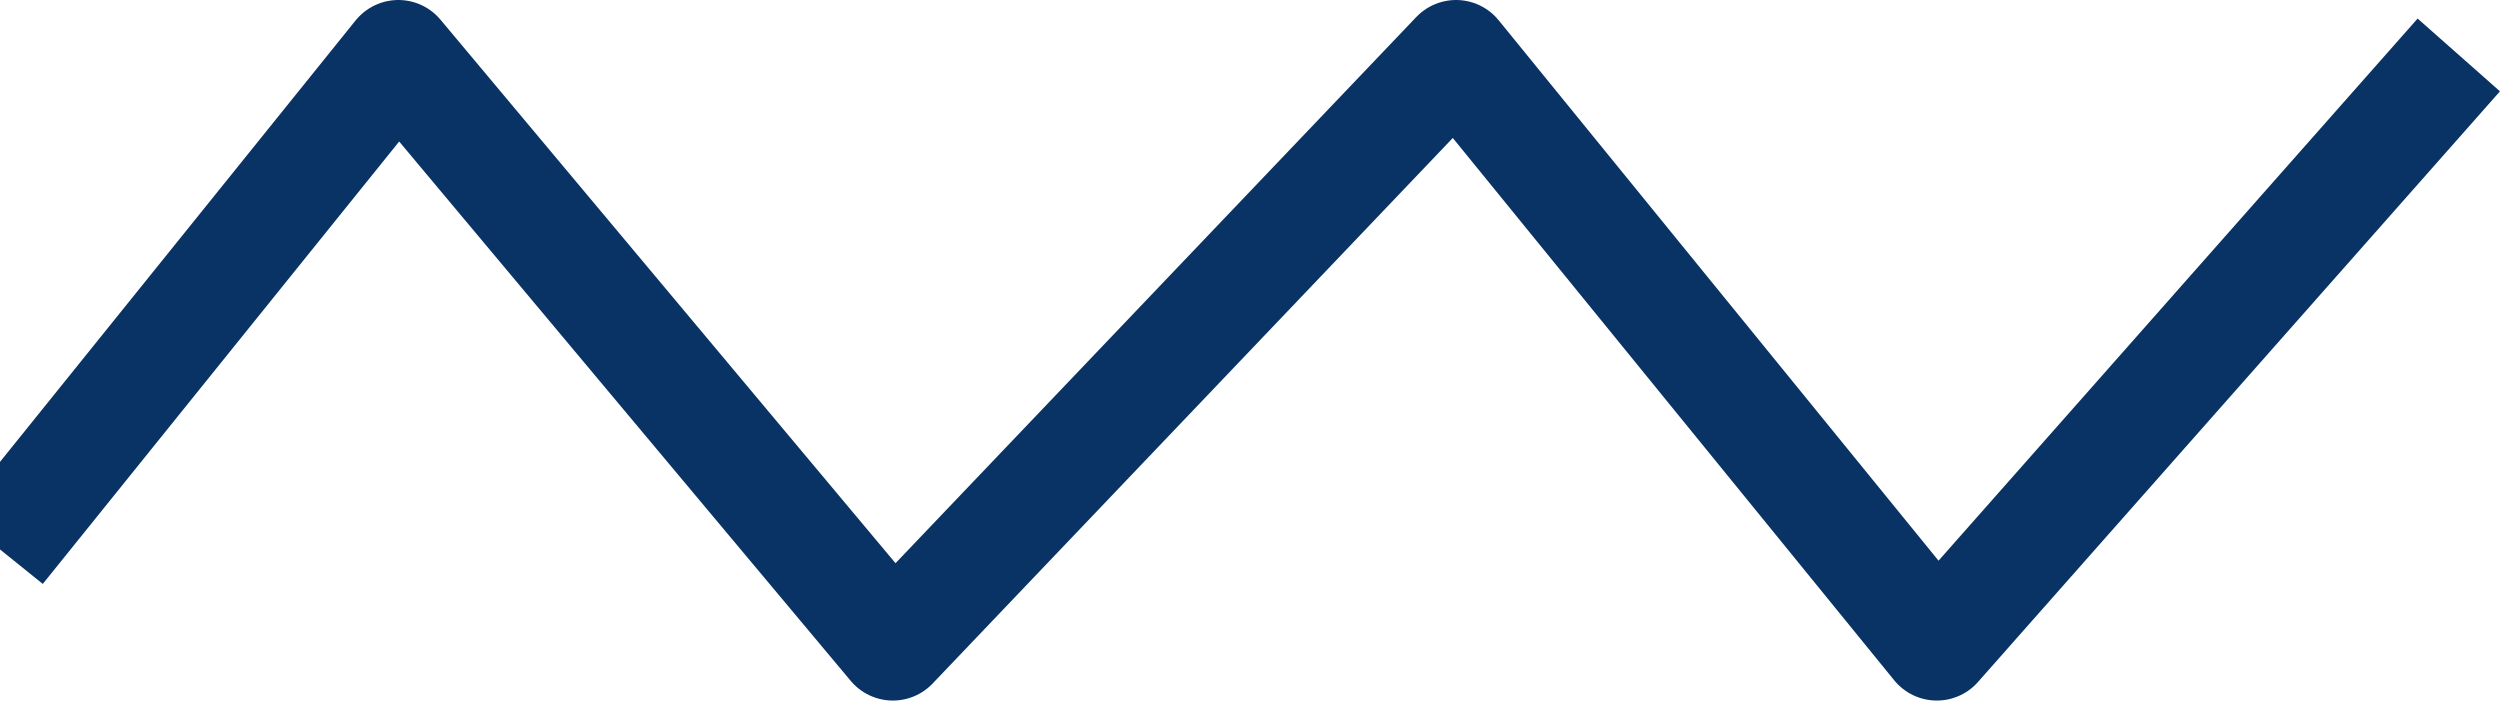
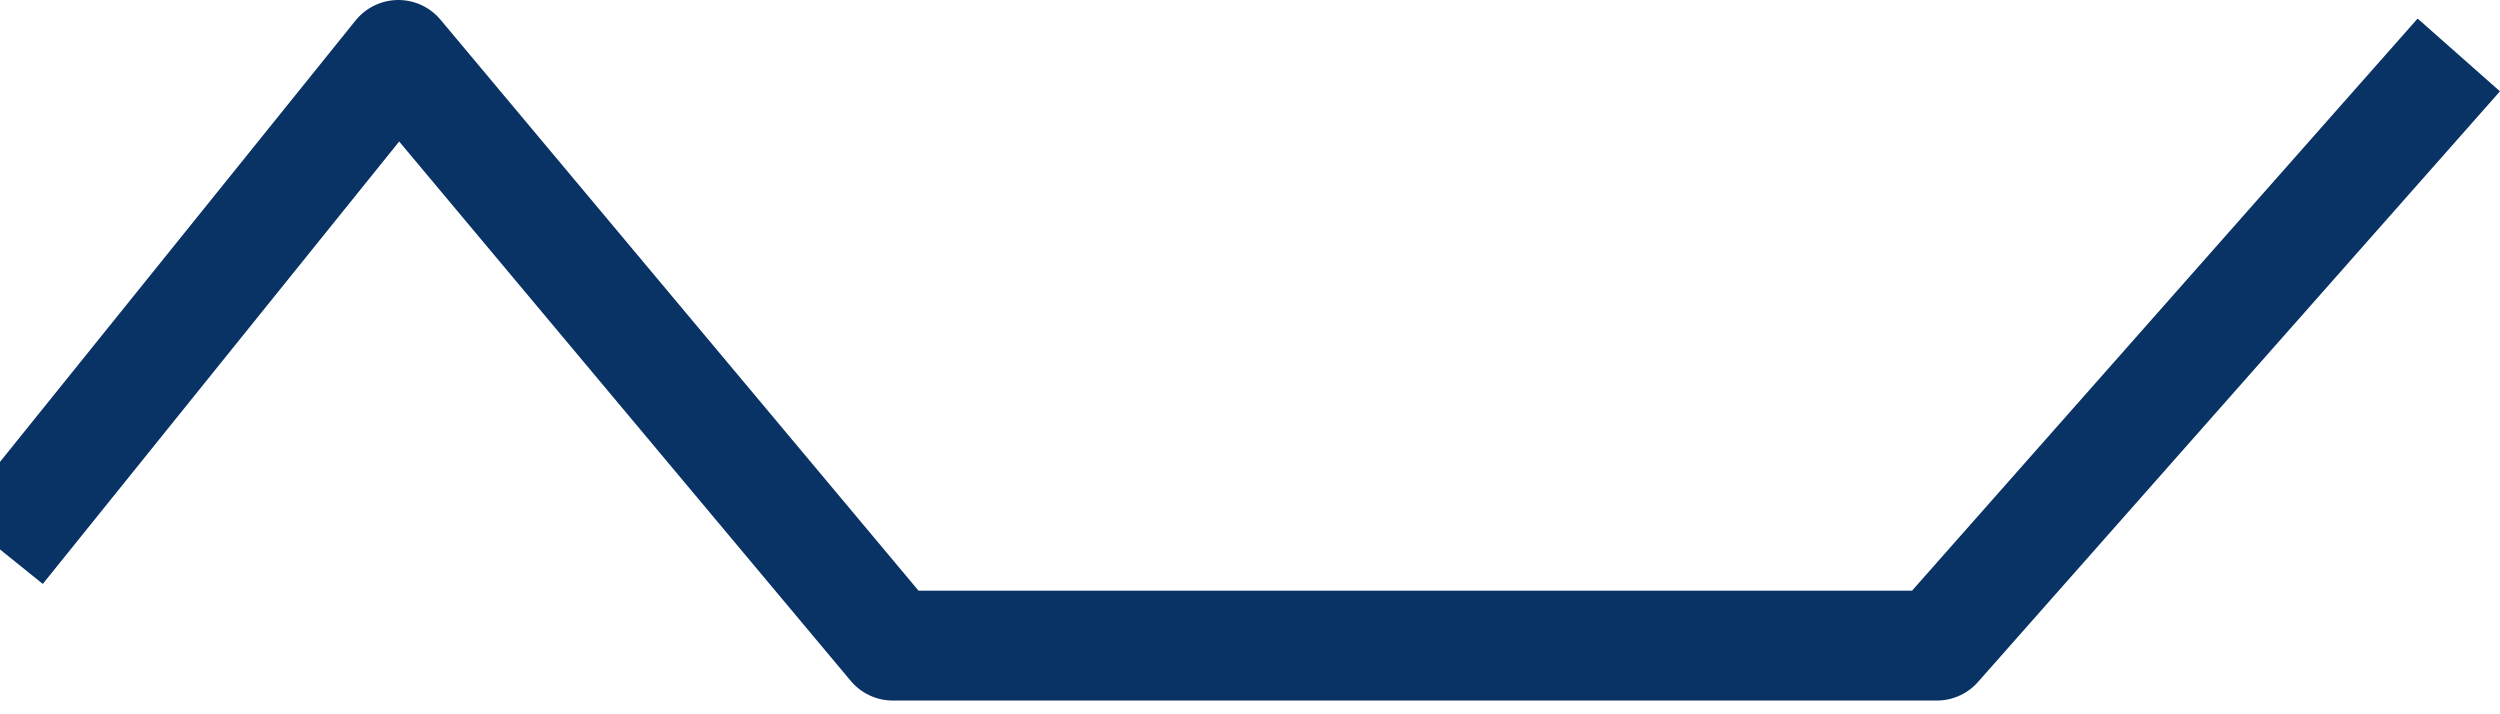
<svg xmlns="http://www.w3.org/2000/svg" width="91" height="26" viewBox="0 0 91 26" fill="none">
-   <path d="M0 20L14.5 2L32.5 23.5L53 2L70.5 23.5L89.5 2" stroke="#093365" stroke-width="4" stroke-linejoin="round" />
+   <path d="M0 20L14.5 2L32.5 23.5L70.5 23.5L89.5 2" stroke="#093365" stroke-width="4" stroke-linejoin="round" />
</svg>